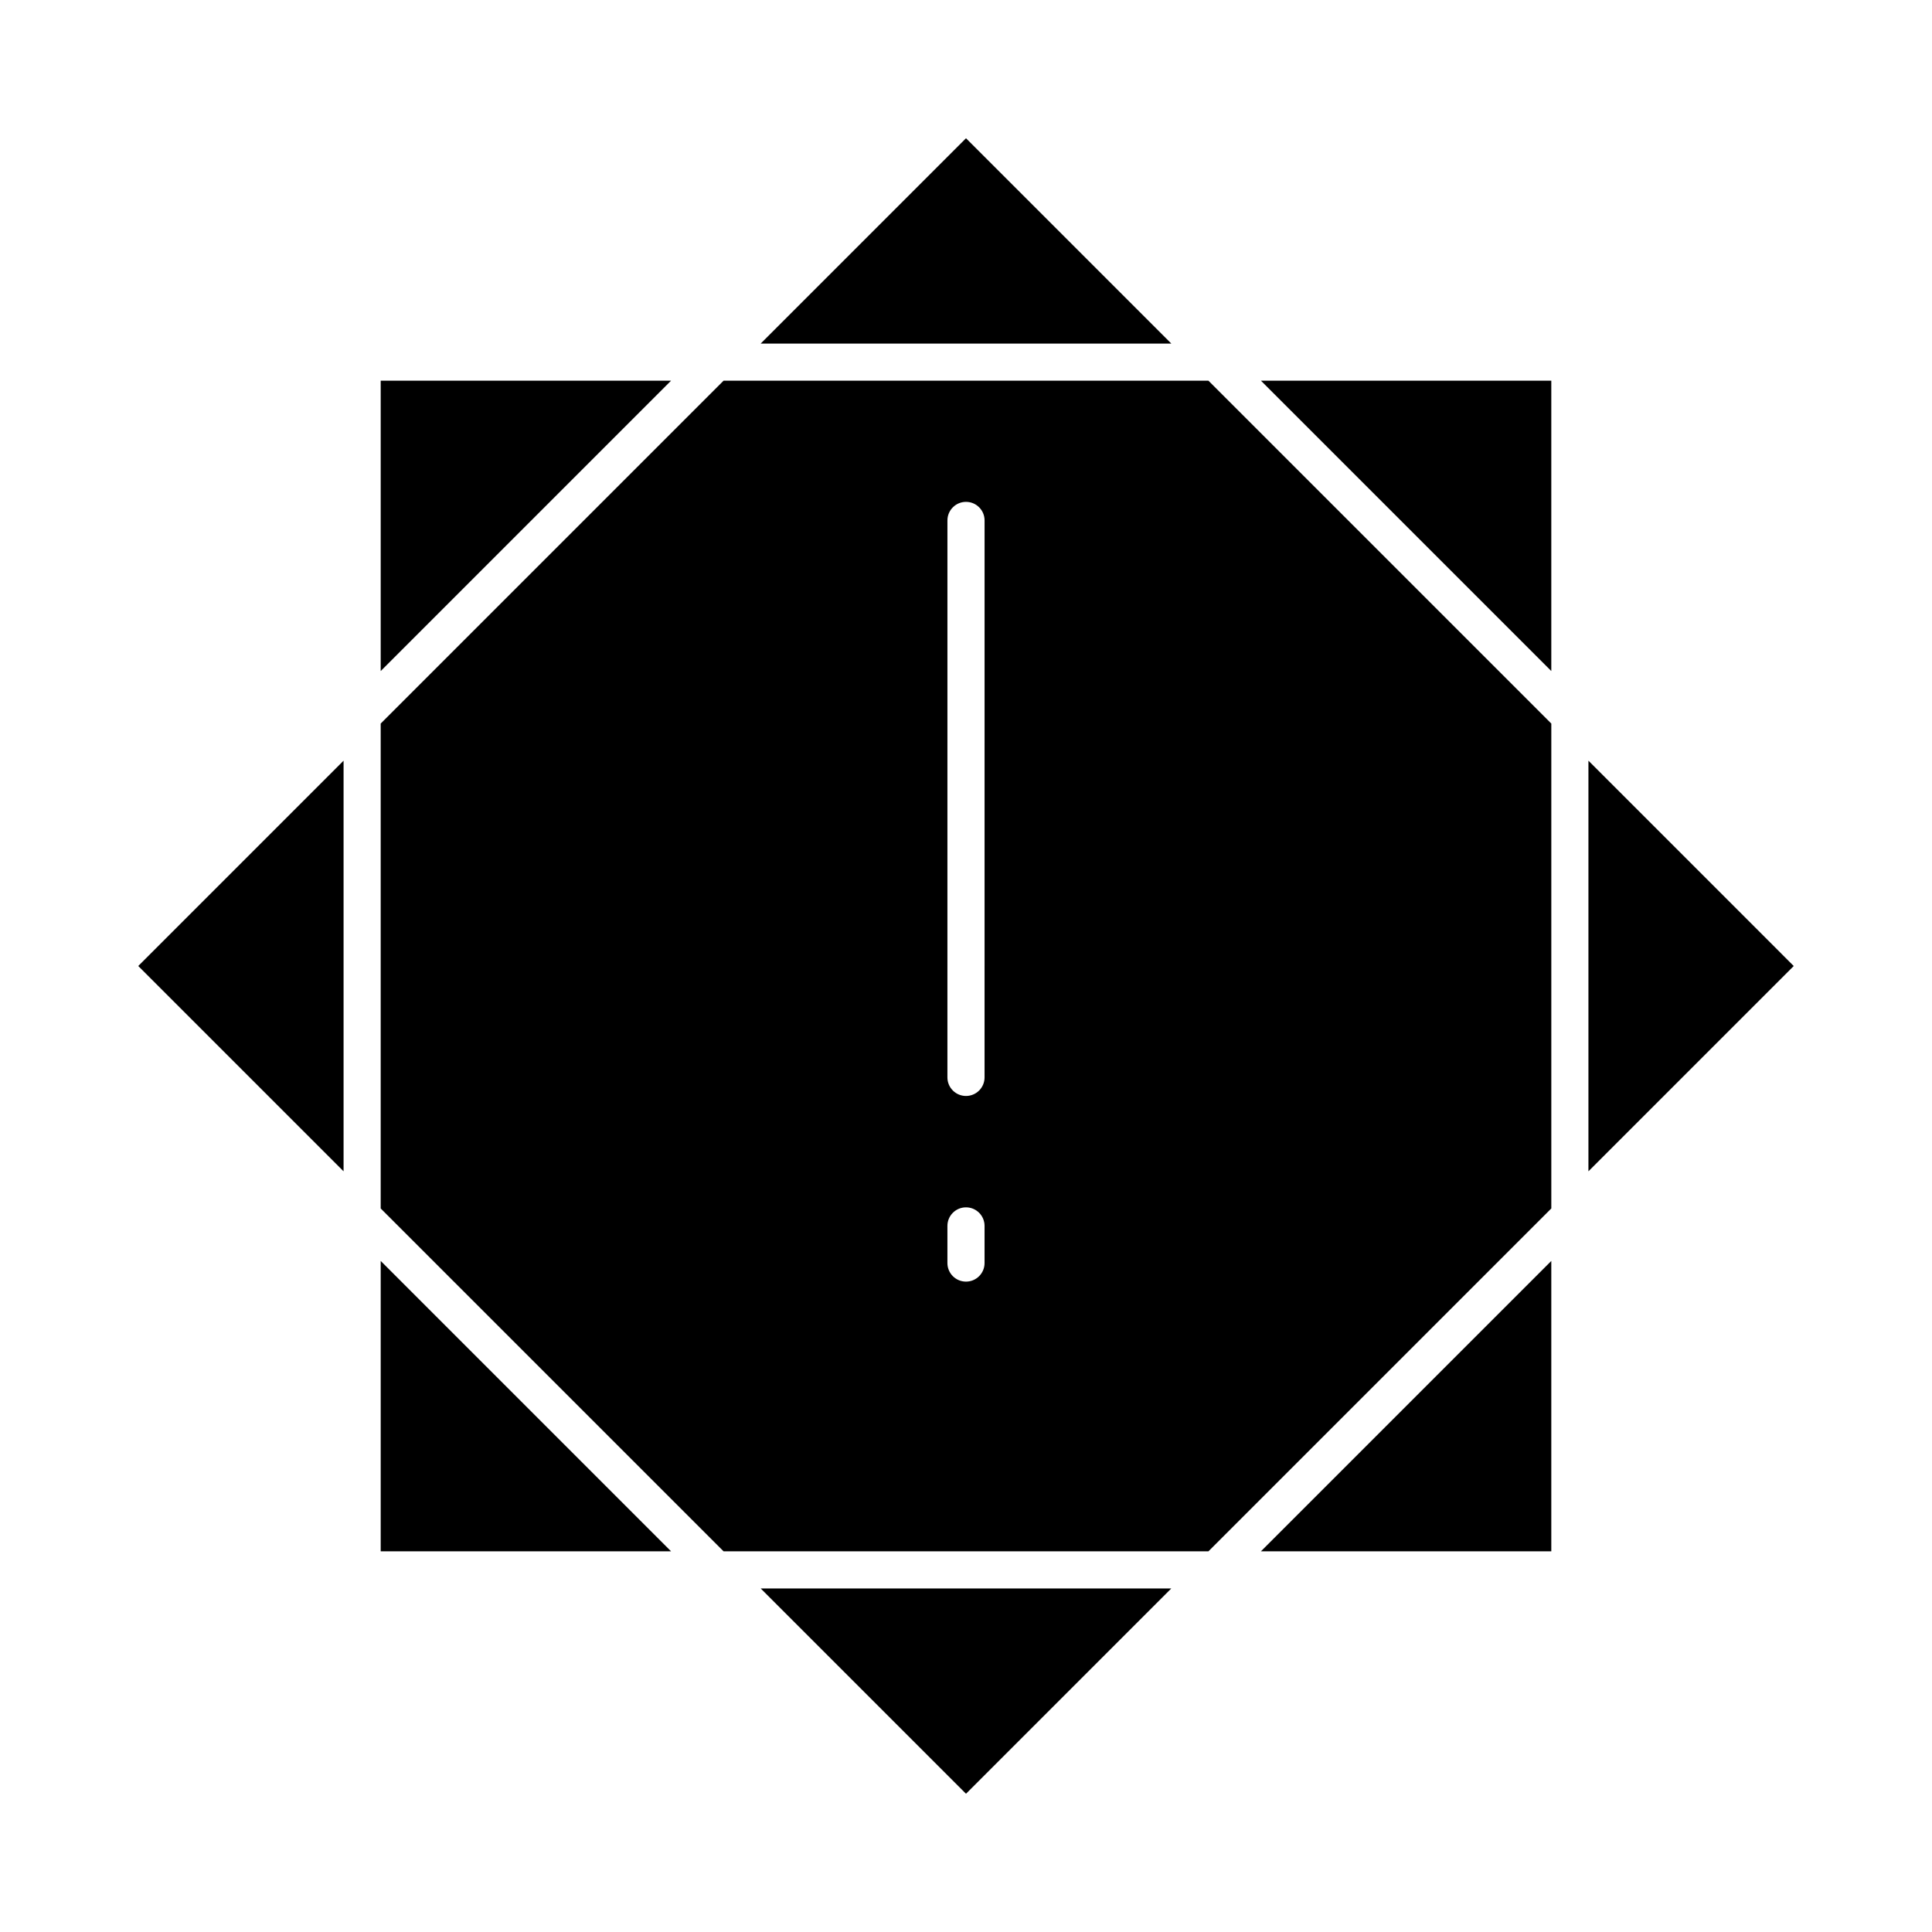
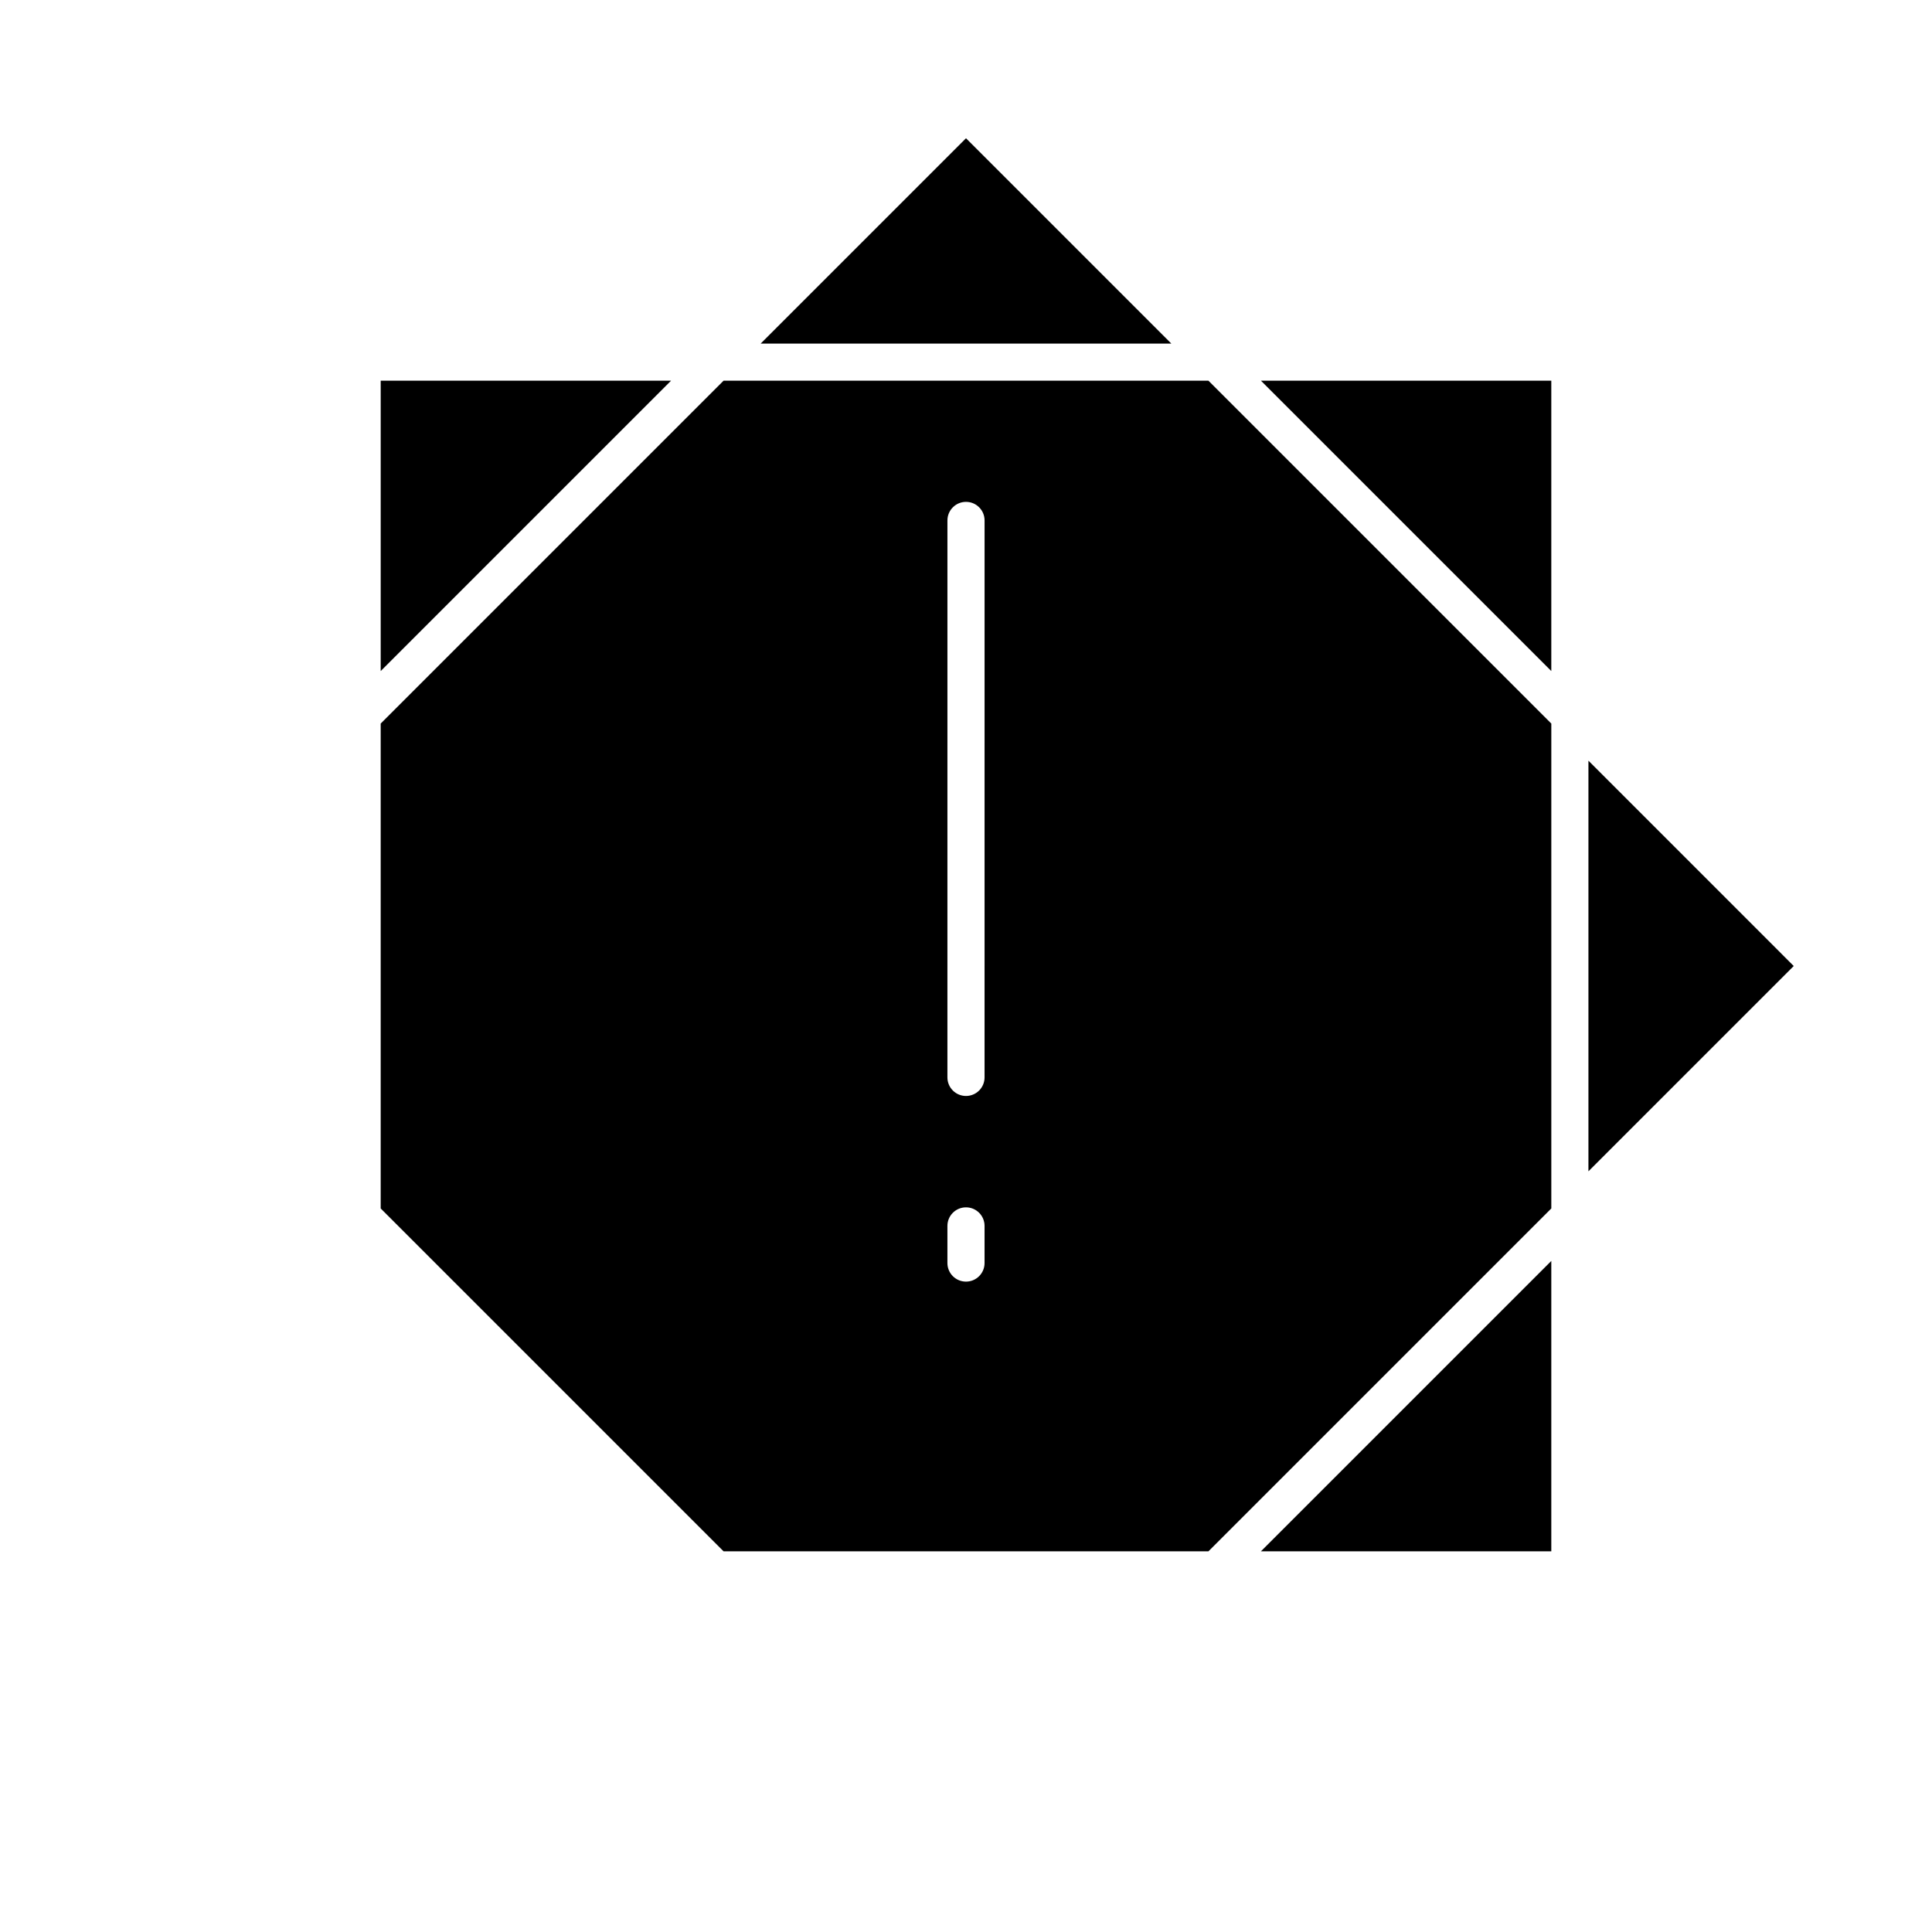
<svg xmlns="http://www.w3.org/2000/svg" fill="#000000" width="800px" height="800px" version="1.1" viewBox="144 144 512 512">
  <g>
-     <path d="m400 619.36 54.406-54.406h-108.82z" />
    <path d="m555.11 555.11v-76.949l-76.949 76.949z" />
-     <path d="m235.05 454.41v-108.82l-54.41 54.41z" />
    <path d="m244.89 244.89v76.945l76.945-76.945z" />
-     <path d="m244.89 555.11h76.945l-76.945-76.949z" />
-     <path d="m564.95 345.59v108.82l54.406-54.406z" />
+     <path d="m564.95 345.59v108.82l54.406-54.406" />
    <path d="m335.75 244.89-90.863 90.863v128.5l90.863 90.863h128.5l90.863-90.863v-128.5l-90.863-90.863zm69.168 233.83c0 2.719-2.203 4.922-4.922 4.922s-4.922-2.203-4.922-4.922v-9.84c0-2.719 2.203-4.922 4.922-4.922s4.922 2.203 4.922 4.922zm0-49.199c0 2.719-2.203 4.922-4.922 4.922s-4.922-2.203-4.922-4.922l0.004-147.6c0-2.719 2.203-4.922 4.922-4.922s4.922 2.203 4.922 4.922z" />
    <path d="m400 180.64-54.41 54.41h108.82z" />
    <path d="m555.11 321.83v-76.945h-76.949z" />
  </g>
</svg>